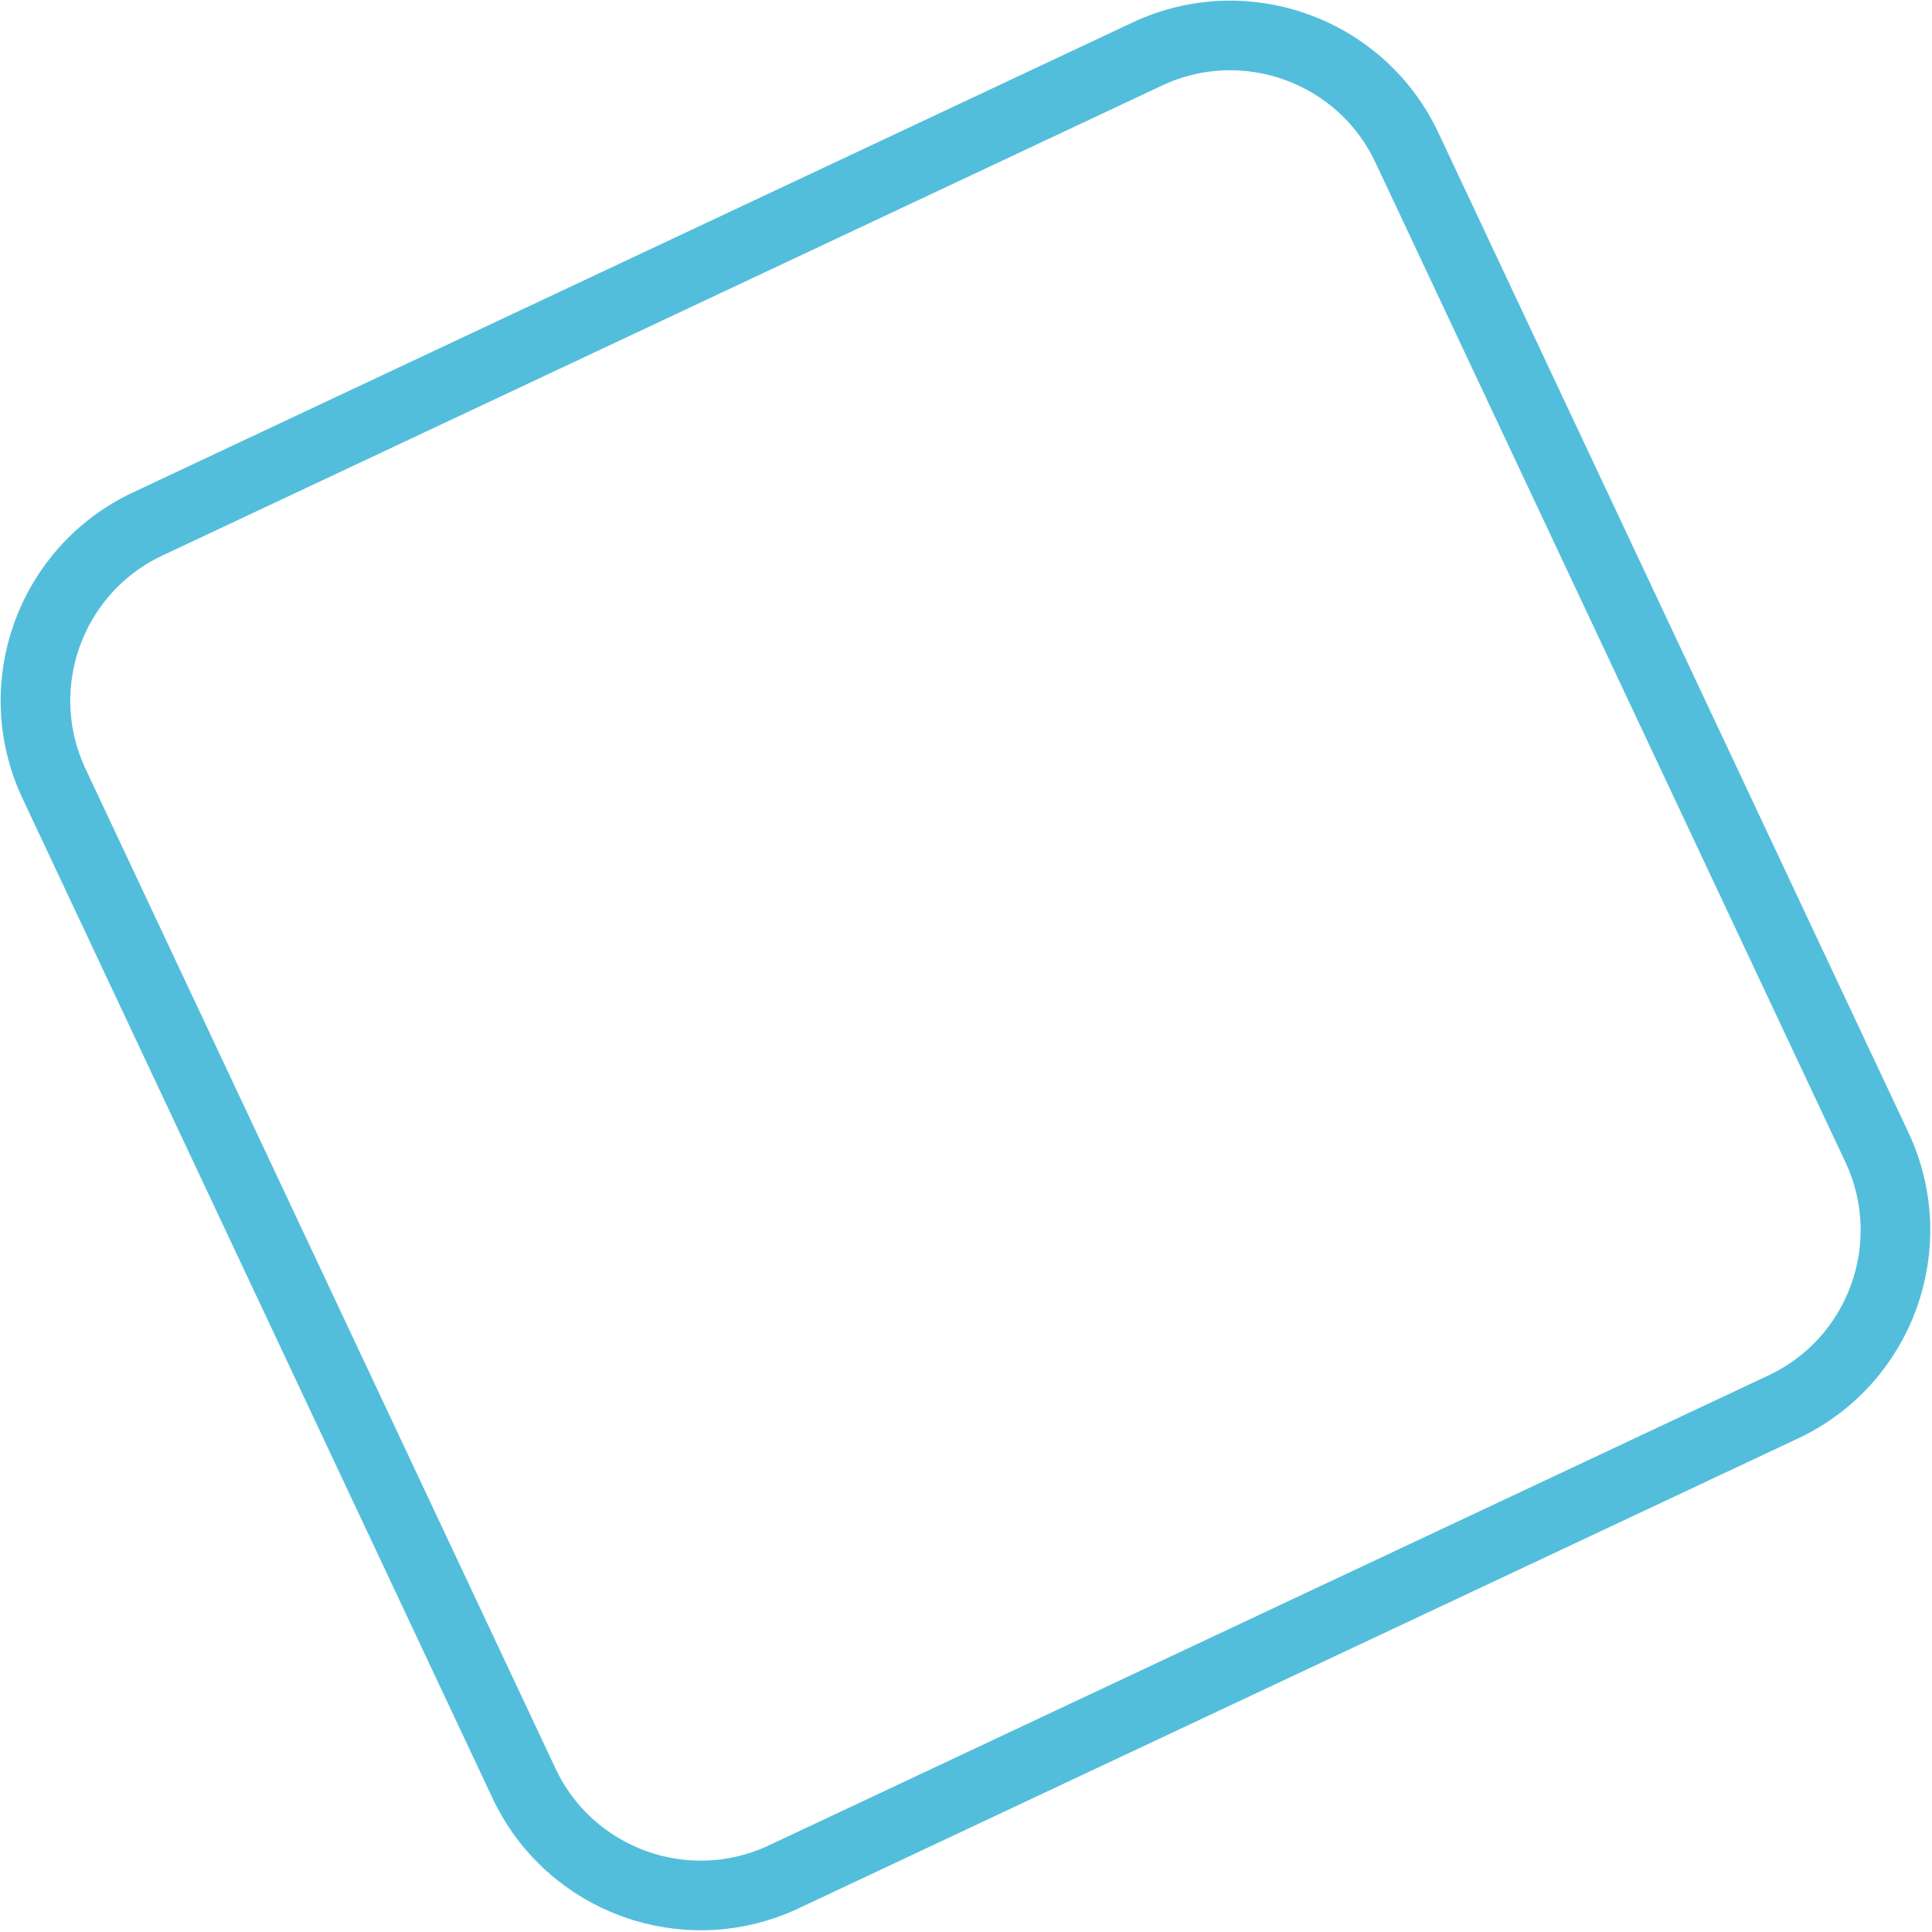
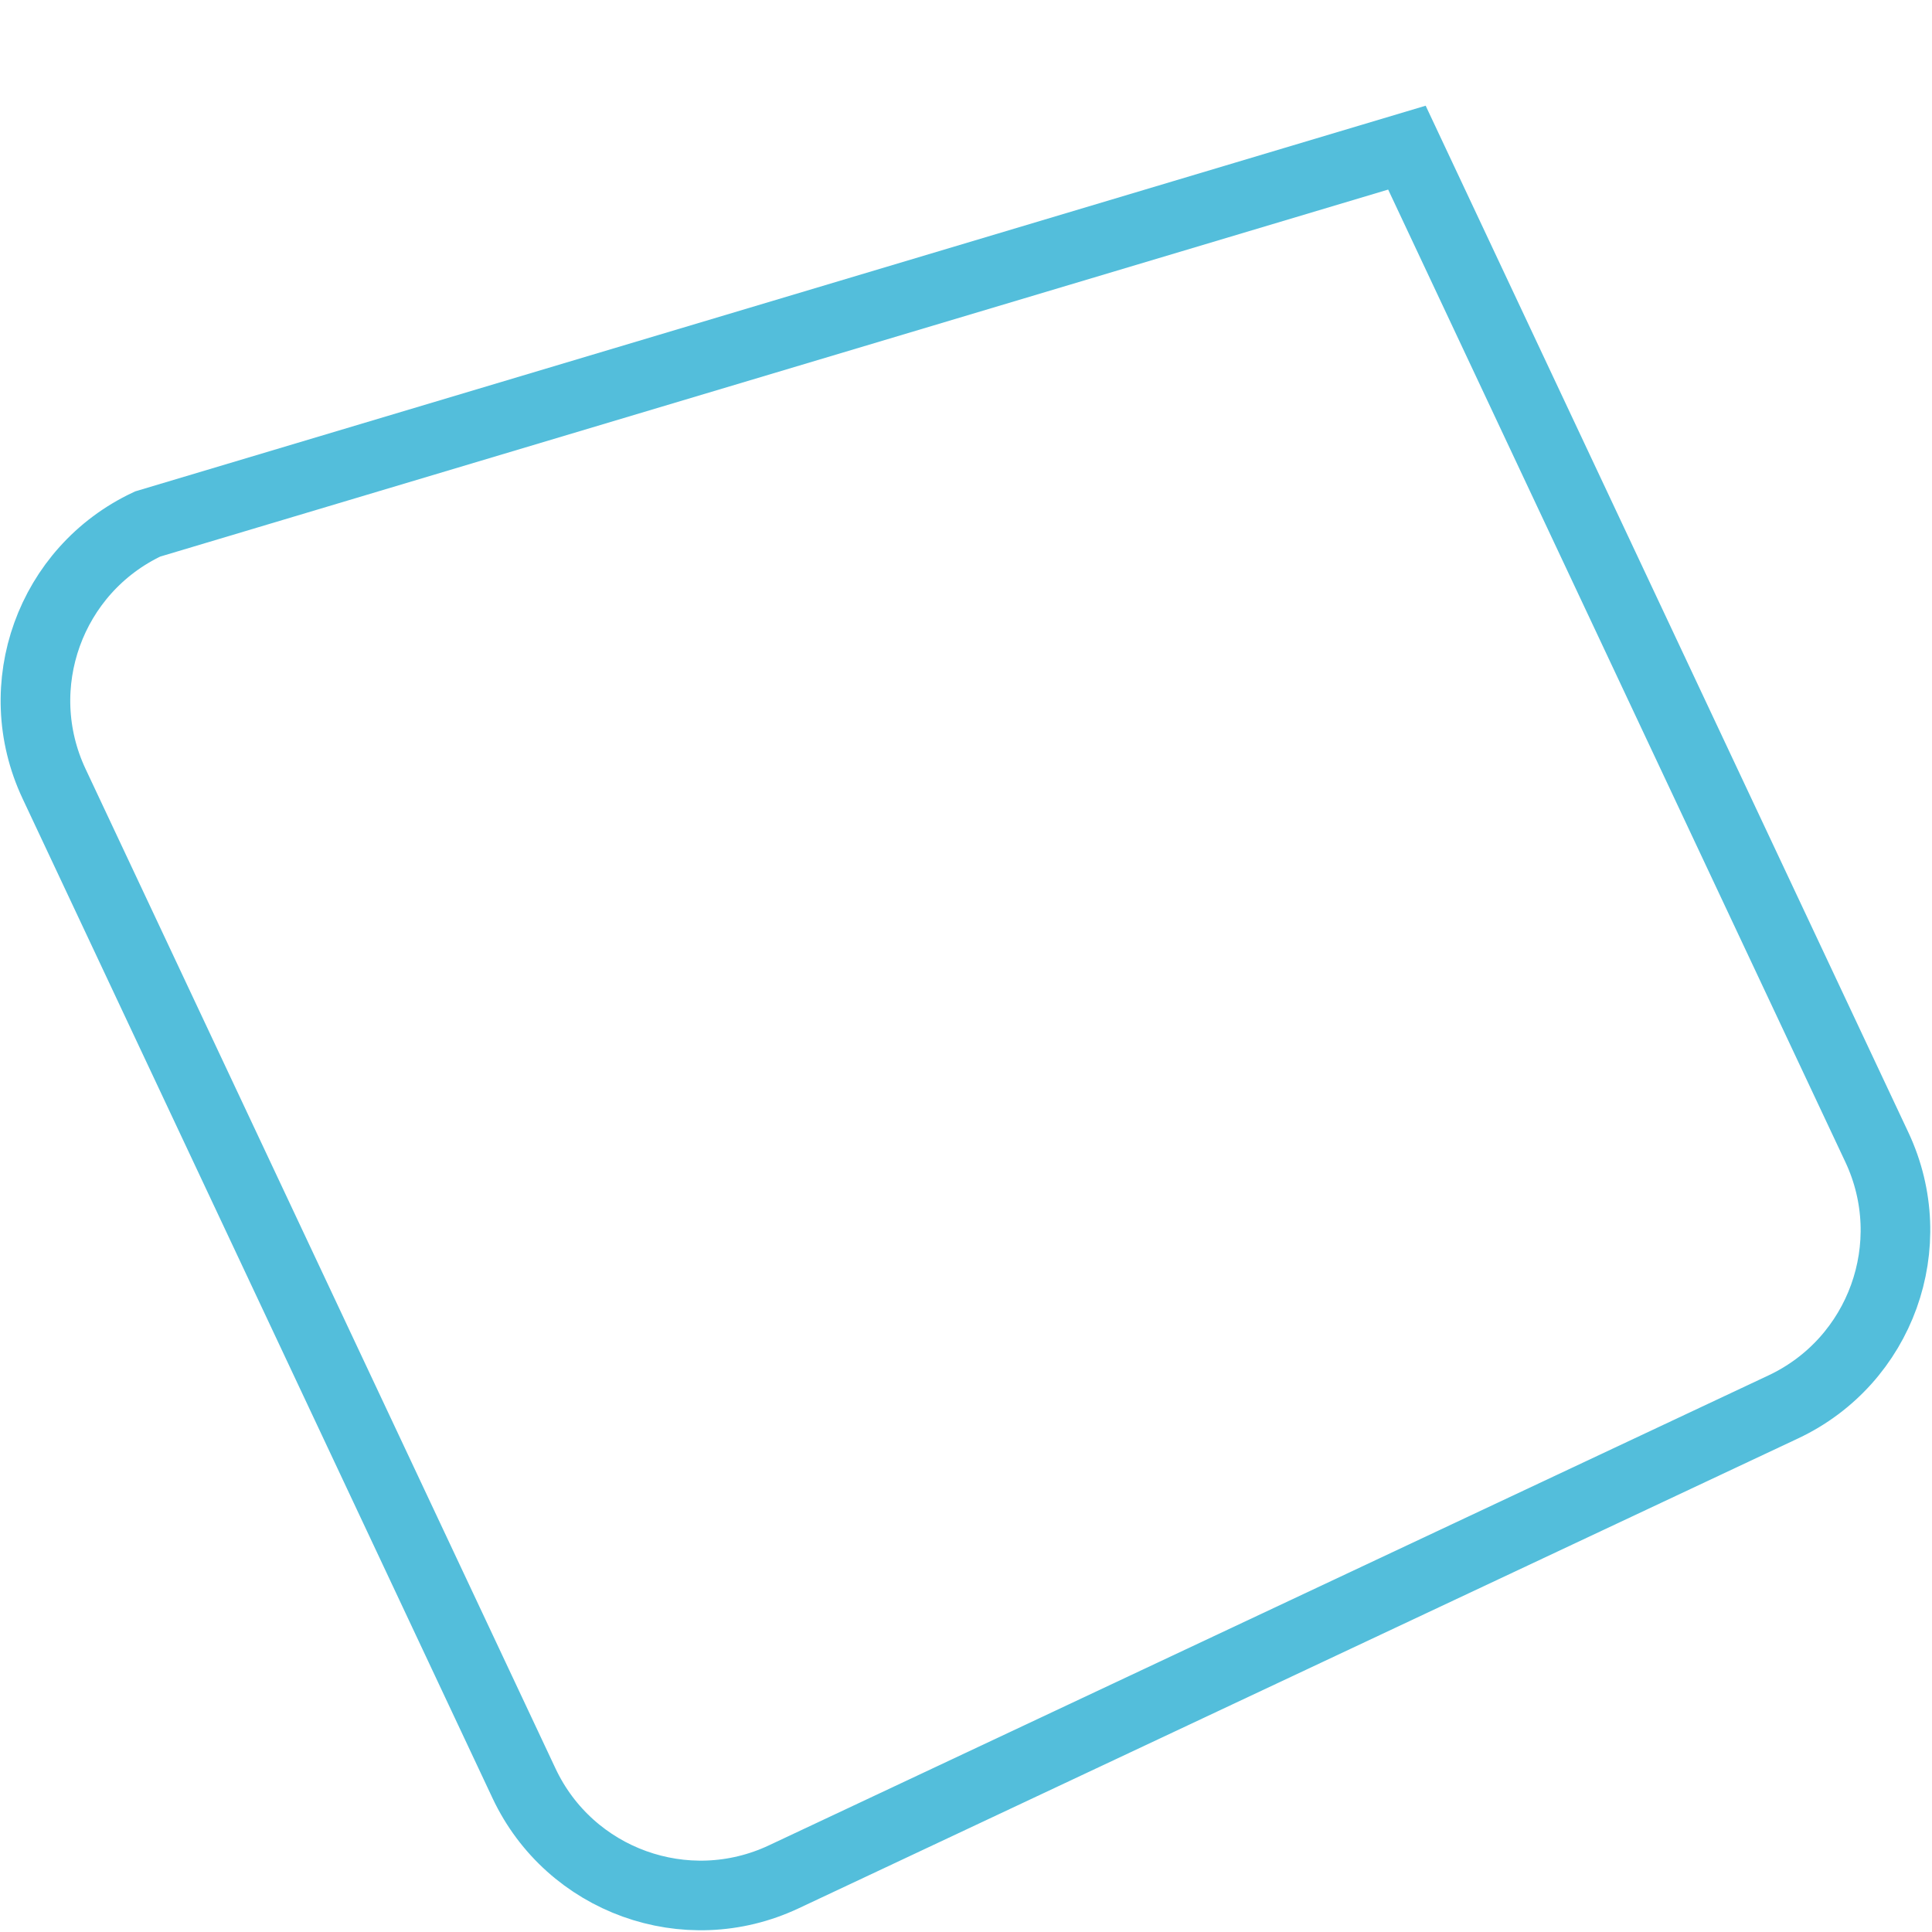
<svg xmlns="http://www.w3.org/2000/svg" width="333" height="333" viewBox="0 0 333 333" fill="none">
-   <path d="M323.497 197.734L242.497 25.448C234.591 8.632 214.55 1.409 197.734 9.315L25.448 90.316C8.632 98.222 1.409 118.263 9.315 135.079L90.316 307.365C98.222 324.181 118.263 331.404 135.079 323.498L307.365 242.497C324.181 234.591 331.404 214.55 323.497 197.734Z" stroke="#53BEDB" stroke-width="12" stroke-miterlimit="10" />
+   <path d="M323.497 197.734L242.497 25.448L25.448 90.316C8.632 98.222 1.409 118.263 9.315 135.079L90.316 307.365C98.222 324.181 118.263 331.404 135.079 323.498L307.365 242.497C324.181 234.591 331.404 214.55 323.497 197.734Z" stroke="#53BEDB" stroke-width="12" stroke-miterlimit="10" />
</svg>